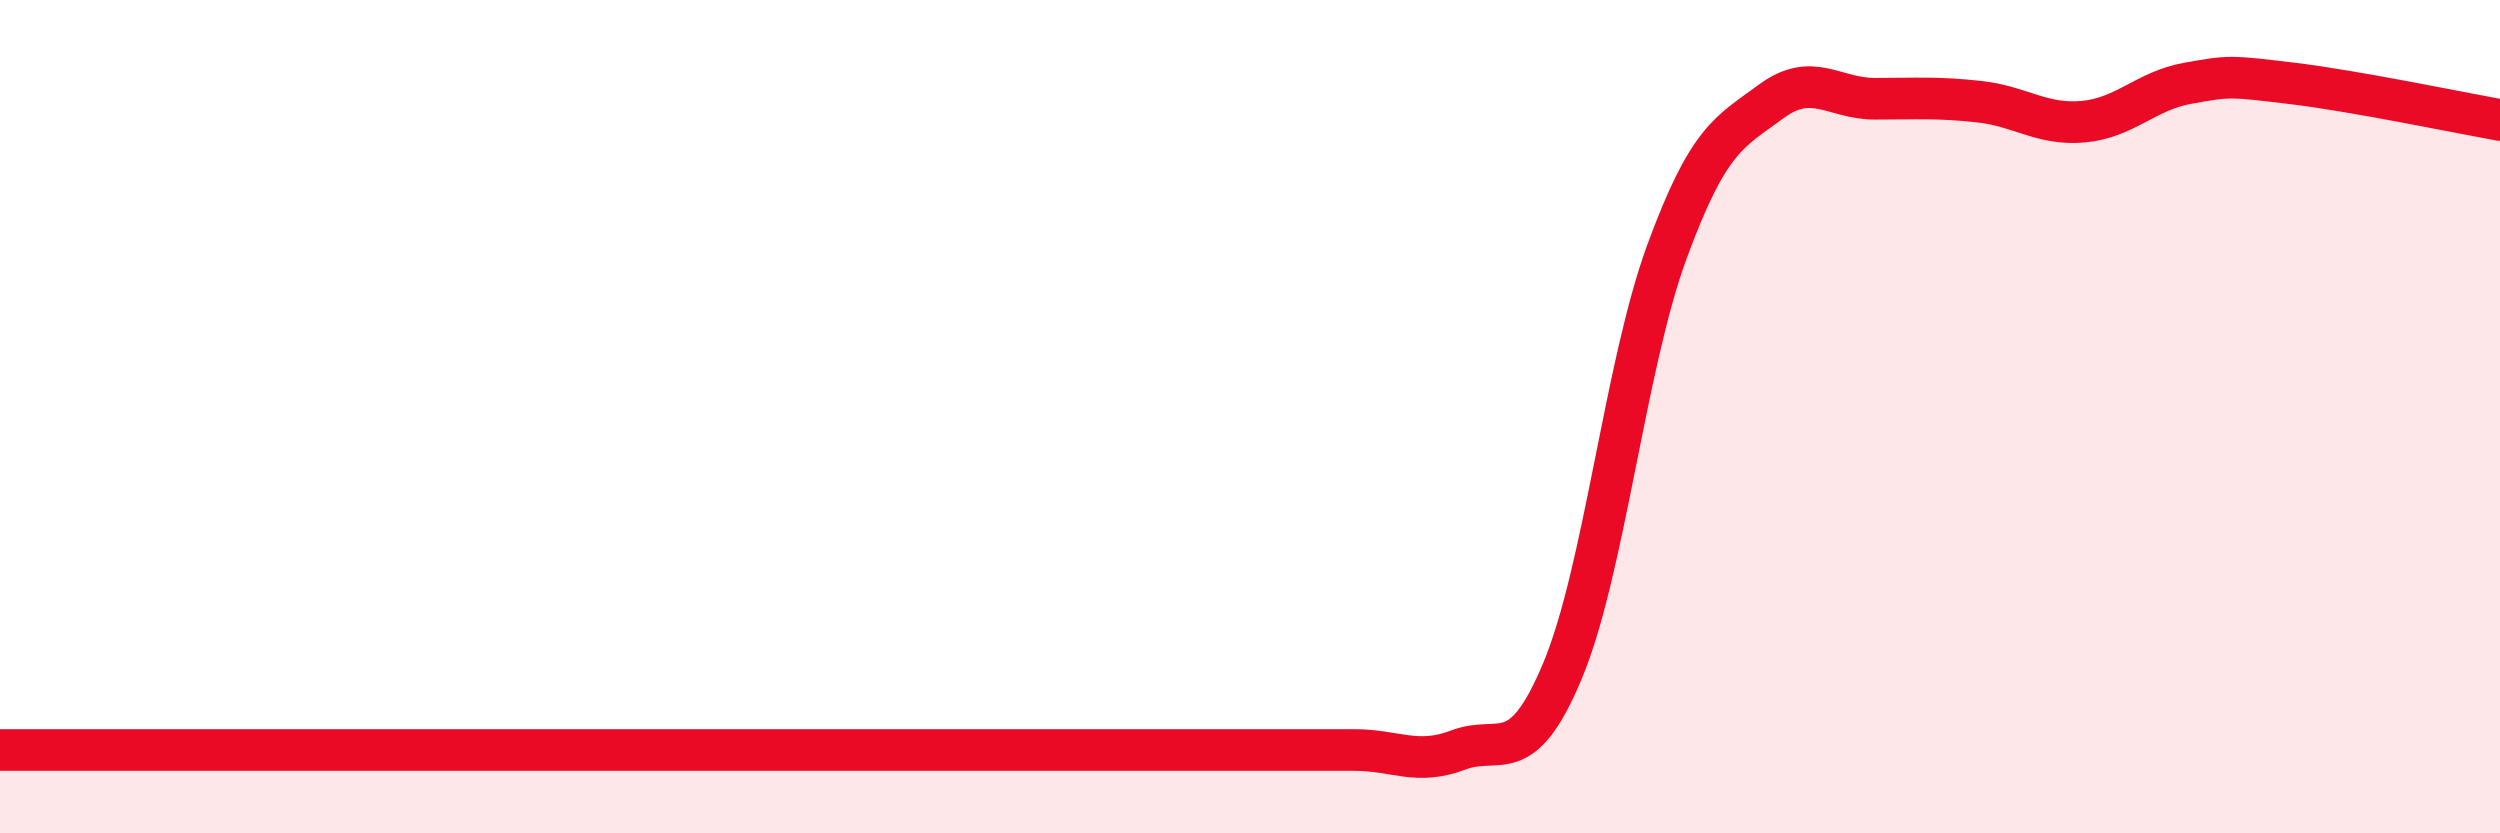
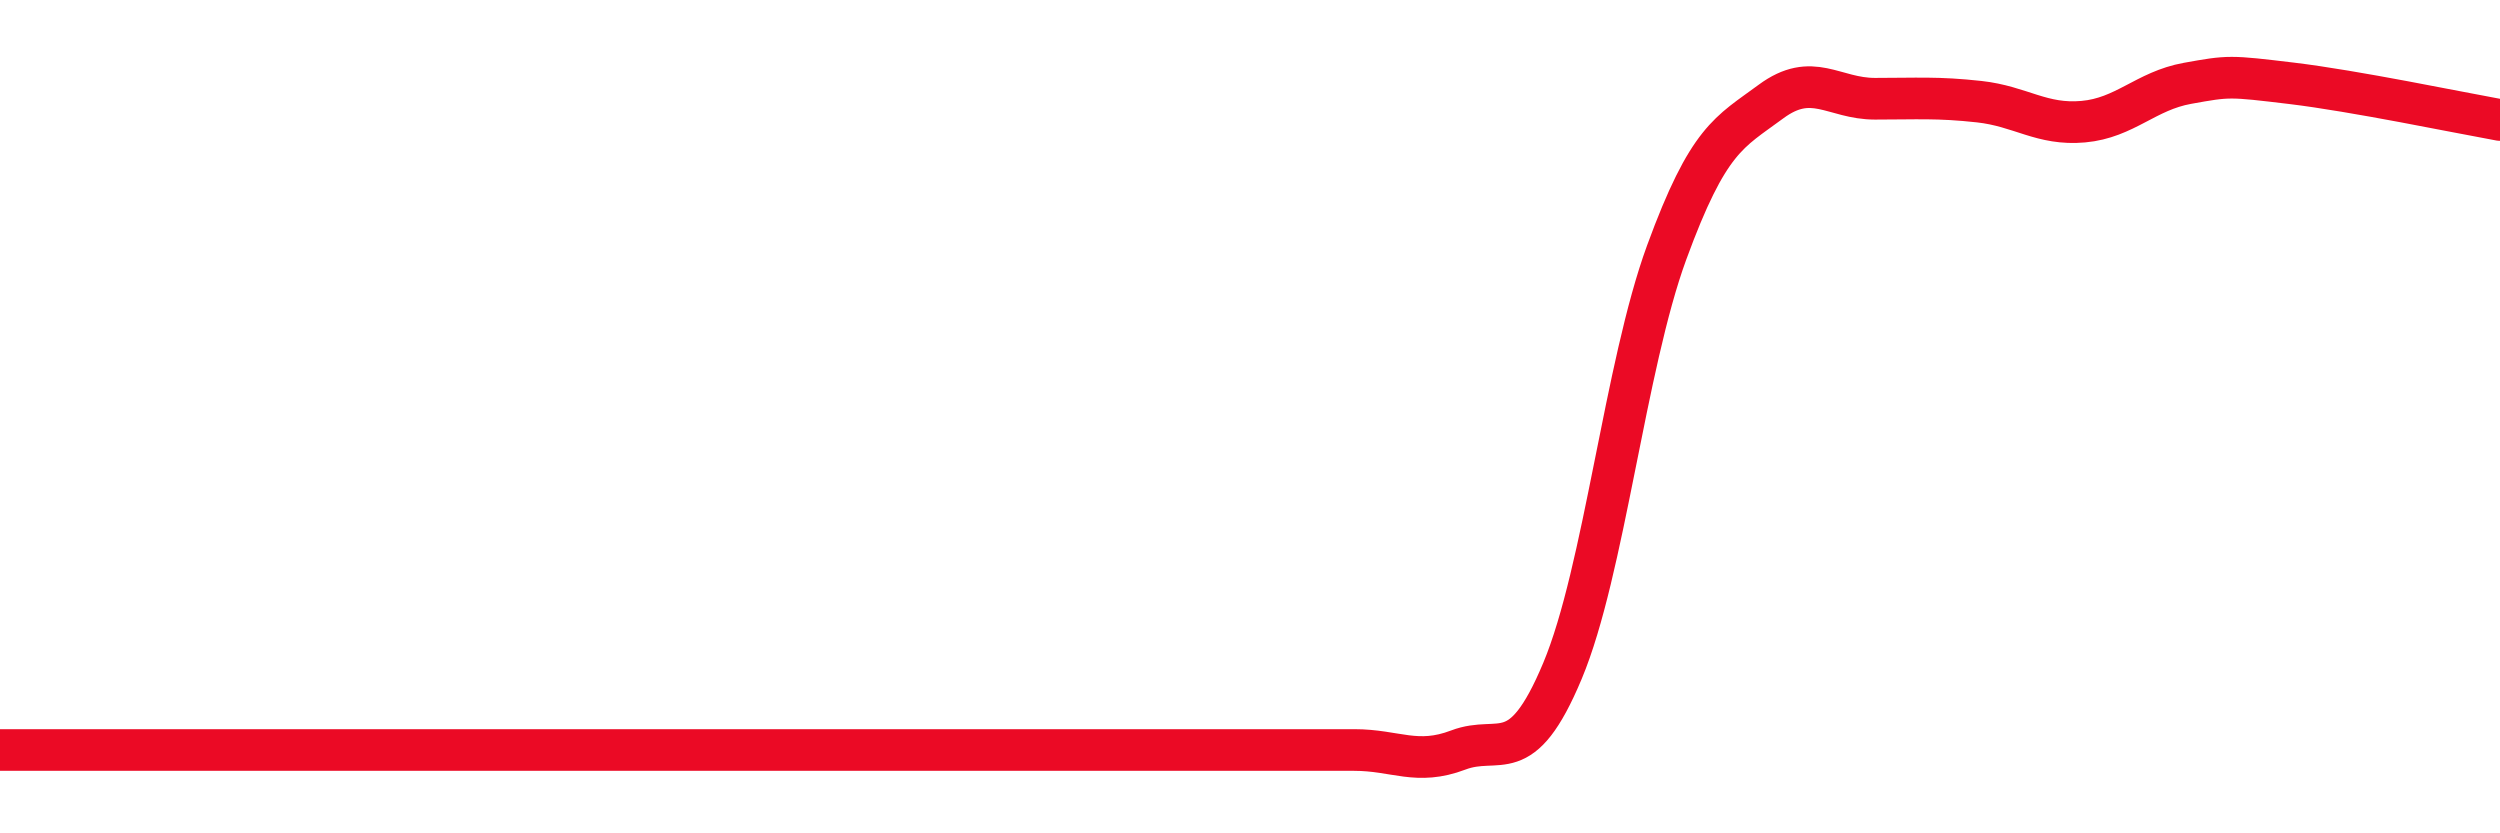
<svg xmlns="http://www.w3.org/2000/svg" width="60" height="20" viewBox="0 0 60 20">
-   <path d="M 0,18 C 0.5,18 1.5,18 2.5,18 C 3.5,18 4,18 5,18 C 6,18 6.5,18 7.5,18 C 8.5,18 9,18 10,18 C 11,18 11.5,18 12.5,18 C 13.5,18 14,18 15,18 C 16,18 16.5,18 17.5,18 C 18.5,18 19,18 20,18 C 21,18 21.5,18 22.5,18 C 23.5,18 24,18 25,18 C 26,18 26.5,18 27.5,18 C 28.5,18 29,18 30,18 C 31,18 31.5,18 32.5,18 C 33.5,18 34,18.38 35,18 C 36,17.62 36.5,18.49 37.5,16.1 C 38.5,13.71 39,8.79 40,6.06 C 41,3.33 41.5,3.18 42.5,2.44 C 43.5,1.7 44,2.37 45,2.37 C 46,2.37 46.5,2.33 47.5,2.44 C 48.5,2.55 49,3.01 50,2.92 C 51,2.83 51.5,2.18 52.5,2 C 53.5,1.82 53.5,1.82 55,2 C 56.5,2.18 59,2.7 60,2.88L60 20L0 20Z" fill="#EB0A25" opacity="0.1" stroke-linecap="round" stroke-linejoin="round" />
-   <path d="M 0,18 C 0.5,18 1.5,18 2.5,18 C 3.5,18 4,18 5,18 C 6,18 6.5,18 7.5,18 C 8.5,18 9,18 10,18 C 11,18 11.5,18 12.5,18 C 13.5,18 14,18 15,18 C 16,18 16.5,18 17.5,18 C 18.5,18 19,18 20,18 C 21,18 21.5,18 22.5,18 C 23.5,18 24,18 25,18 C 26,18 26.5,18 27.5,18 C 28.5,18 29,18 30,18 C 31,18 31.5,18 32.5,18 C 33.5,18 34,18.38 35,18 C 36,17.62 36.5,18.49 37.5,16.1 C 38.5,13.71 39,8.79 40,6.06 C 41,3.33 41.5,3.18 42.5,2.44 C 43.5,1.7 44,2.37 45,2.37 C 46,2.37 46.5,2.33 47.5,2.44 C 48.5,2.55 49,3.01 50,2.92 C 51,2.83 51.5,2.18 52.5,2 C 53.5,1.82 53.5,1.82 55,2 C 56.5,2.18 59,2.7 60,2.88" stroke="#EB0A25" stroke-width="1" fill="none" stroke-linecap="round" stroke-linejoin="round" />
+   <path d="M 0,18 C 0.5,18 1.5,18 2.5,18 C 6,18 6.5,18 7.5,18 C 8.5,18 9,18 10,18 C 11,18 11.5,18 12.5,18 C 13.5,18 14,18 15,18 C 16,18 16.5,18 17.5,18 C 18.5,18 19,18 20,18 C 21,18 21.5,18 22.5,18 C 23.5,18 24,18 25,18 C 26,18 26.5,18 27.5,18 C 28.5,18 29,18 30,18 C 31,18 31.5,18 32.5,18 C 33.5,18 34,18.38 35,18 C 36,17.62 36.5,18.49 37.5,16.1 C 38.5,13.71 39,8.79 40,6.06 C 41,3.33 41.5,3.18 42.5,2.44 C 43.5,1.7 44,2.37 45,2.37 C 46,2.37 46.5,2.33 47.5,2.44 C 48.5,2.55 49,3.01 50,2.92 C 51,2.83 51.5,2.18 52.5,2 C 53.5,1.82 53.5,1.82 55,2 C 56.5,2.18 59,2.7 60,2.88" stroke="#EB0A25" stroke-width="1" fill="none" stroke-linecap="round" stroke-linejoin="round" />
</svg>